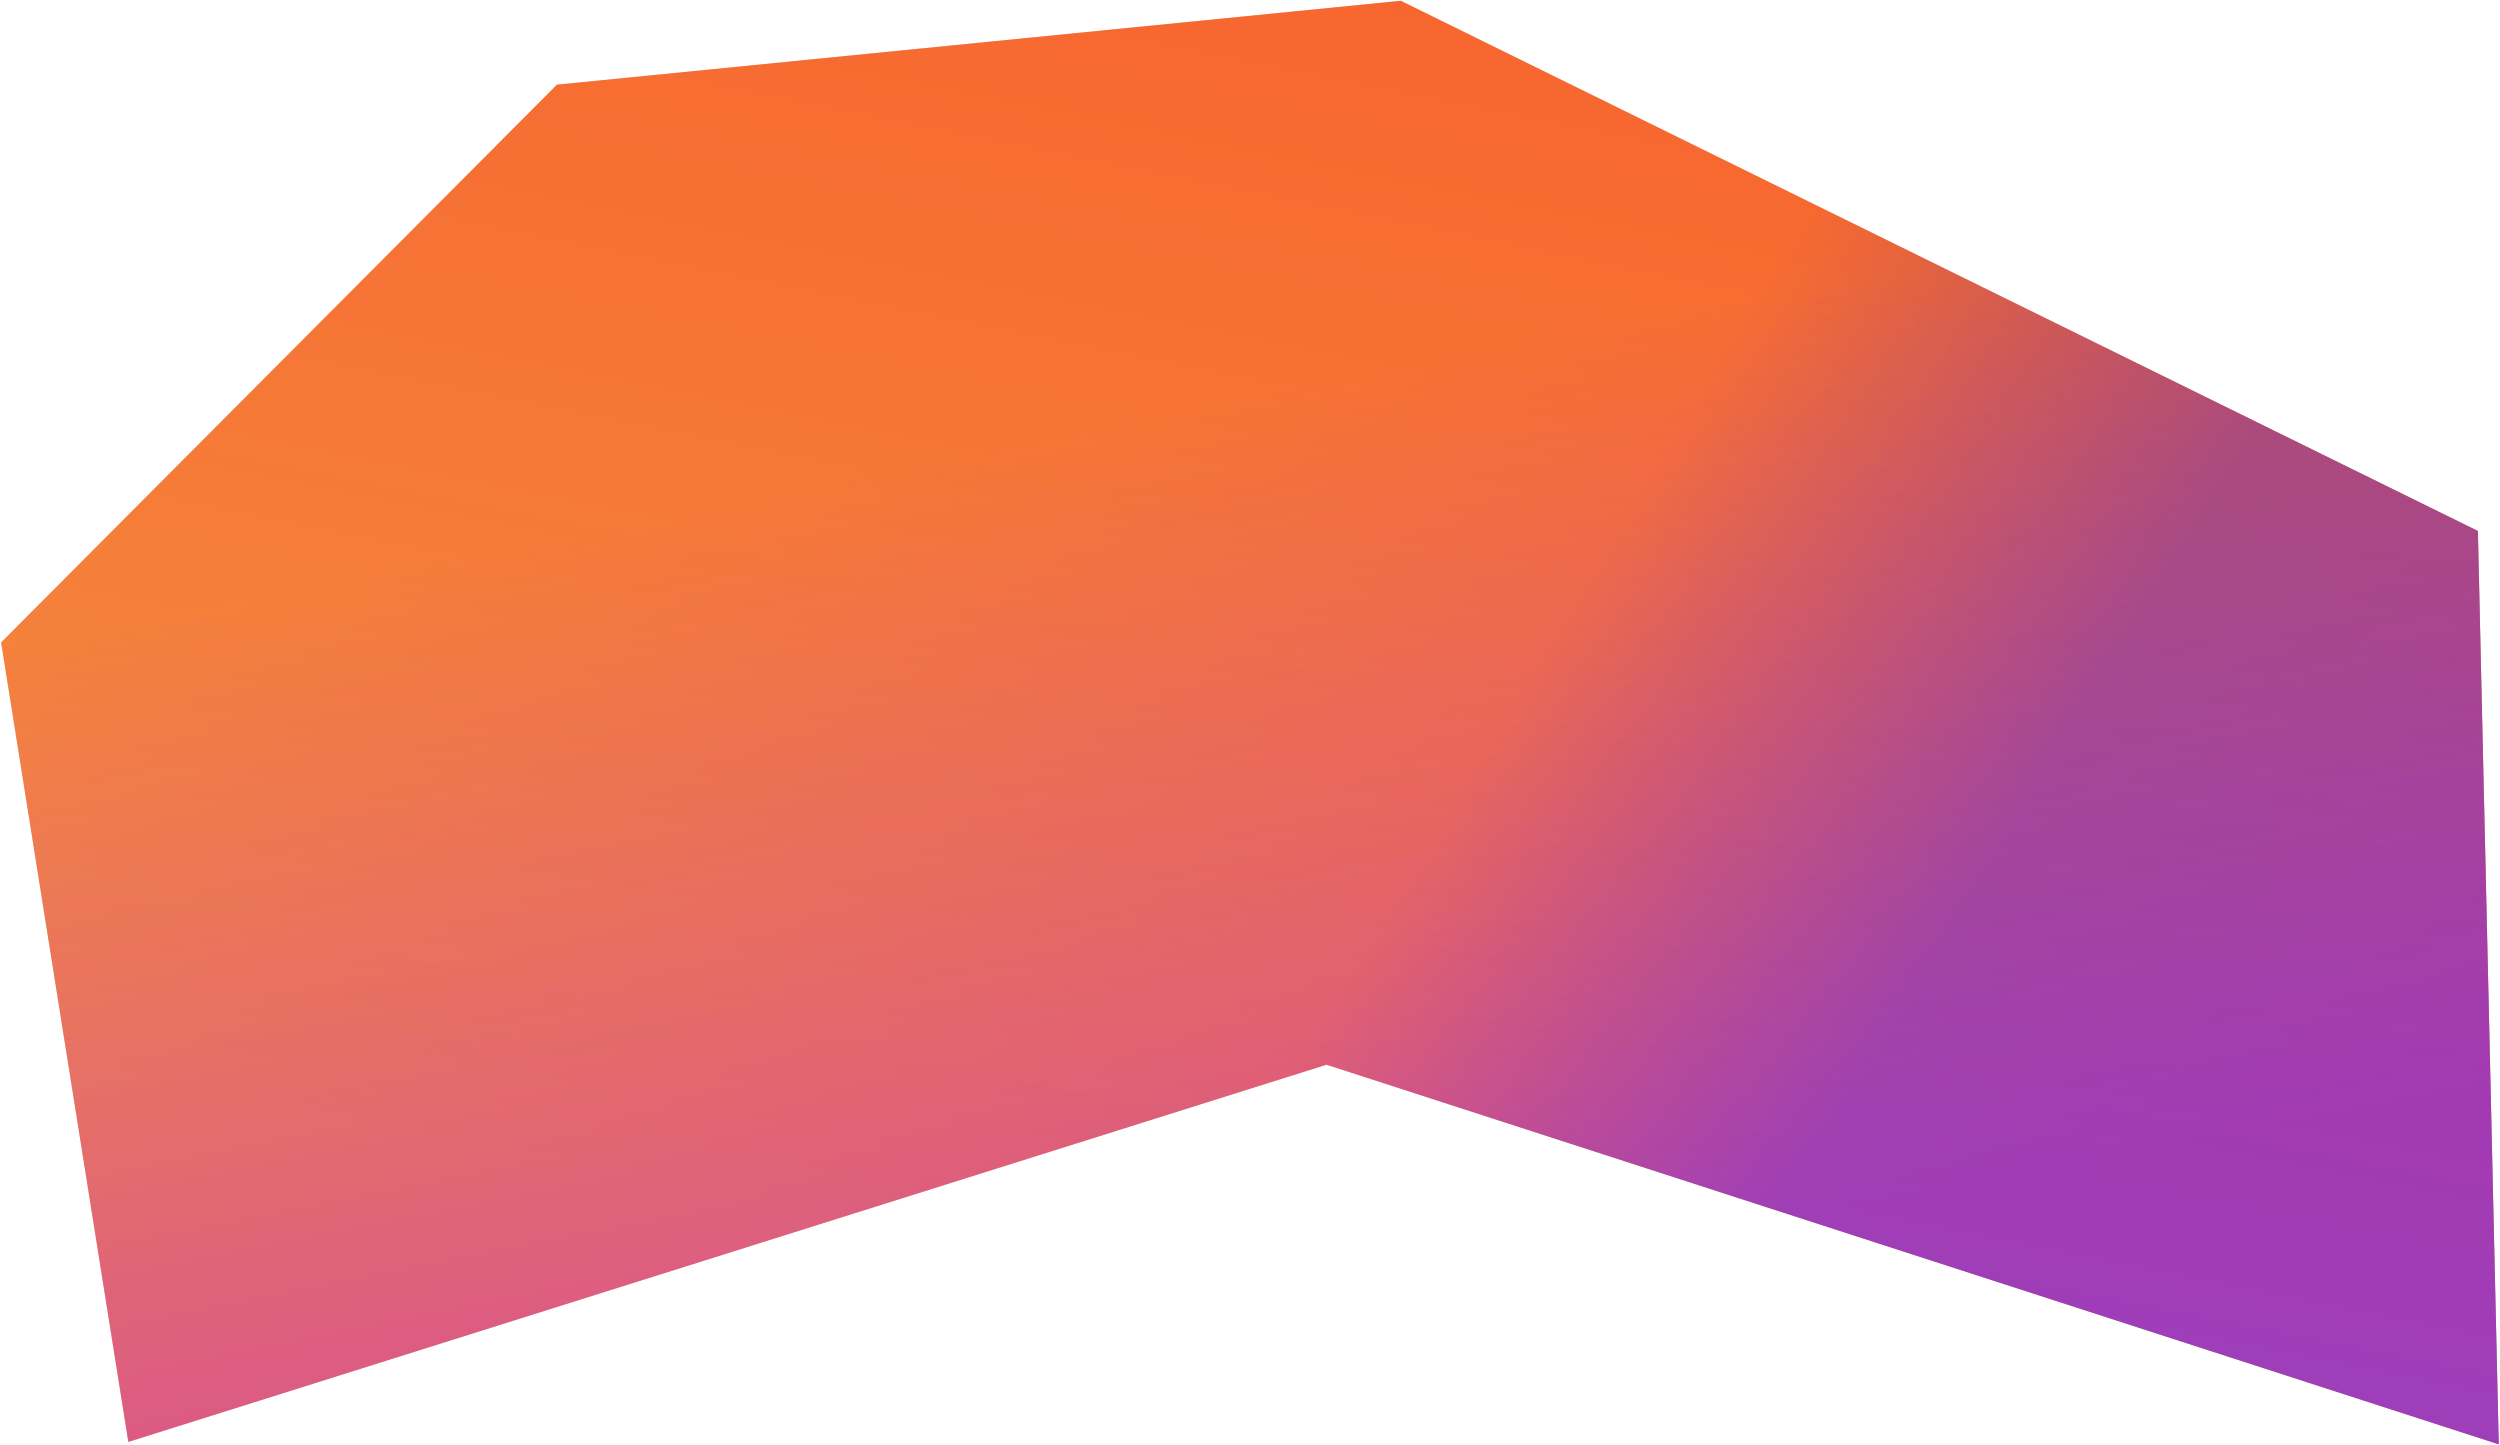
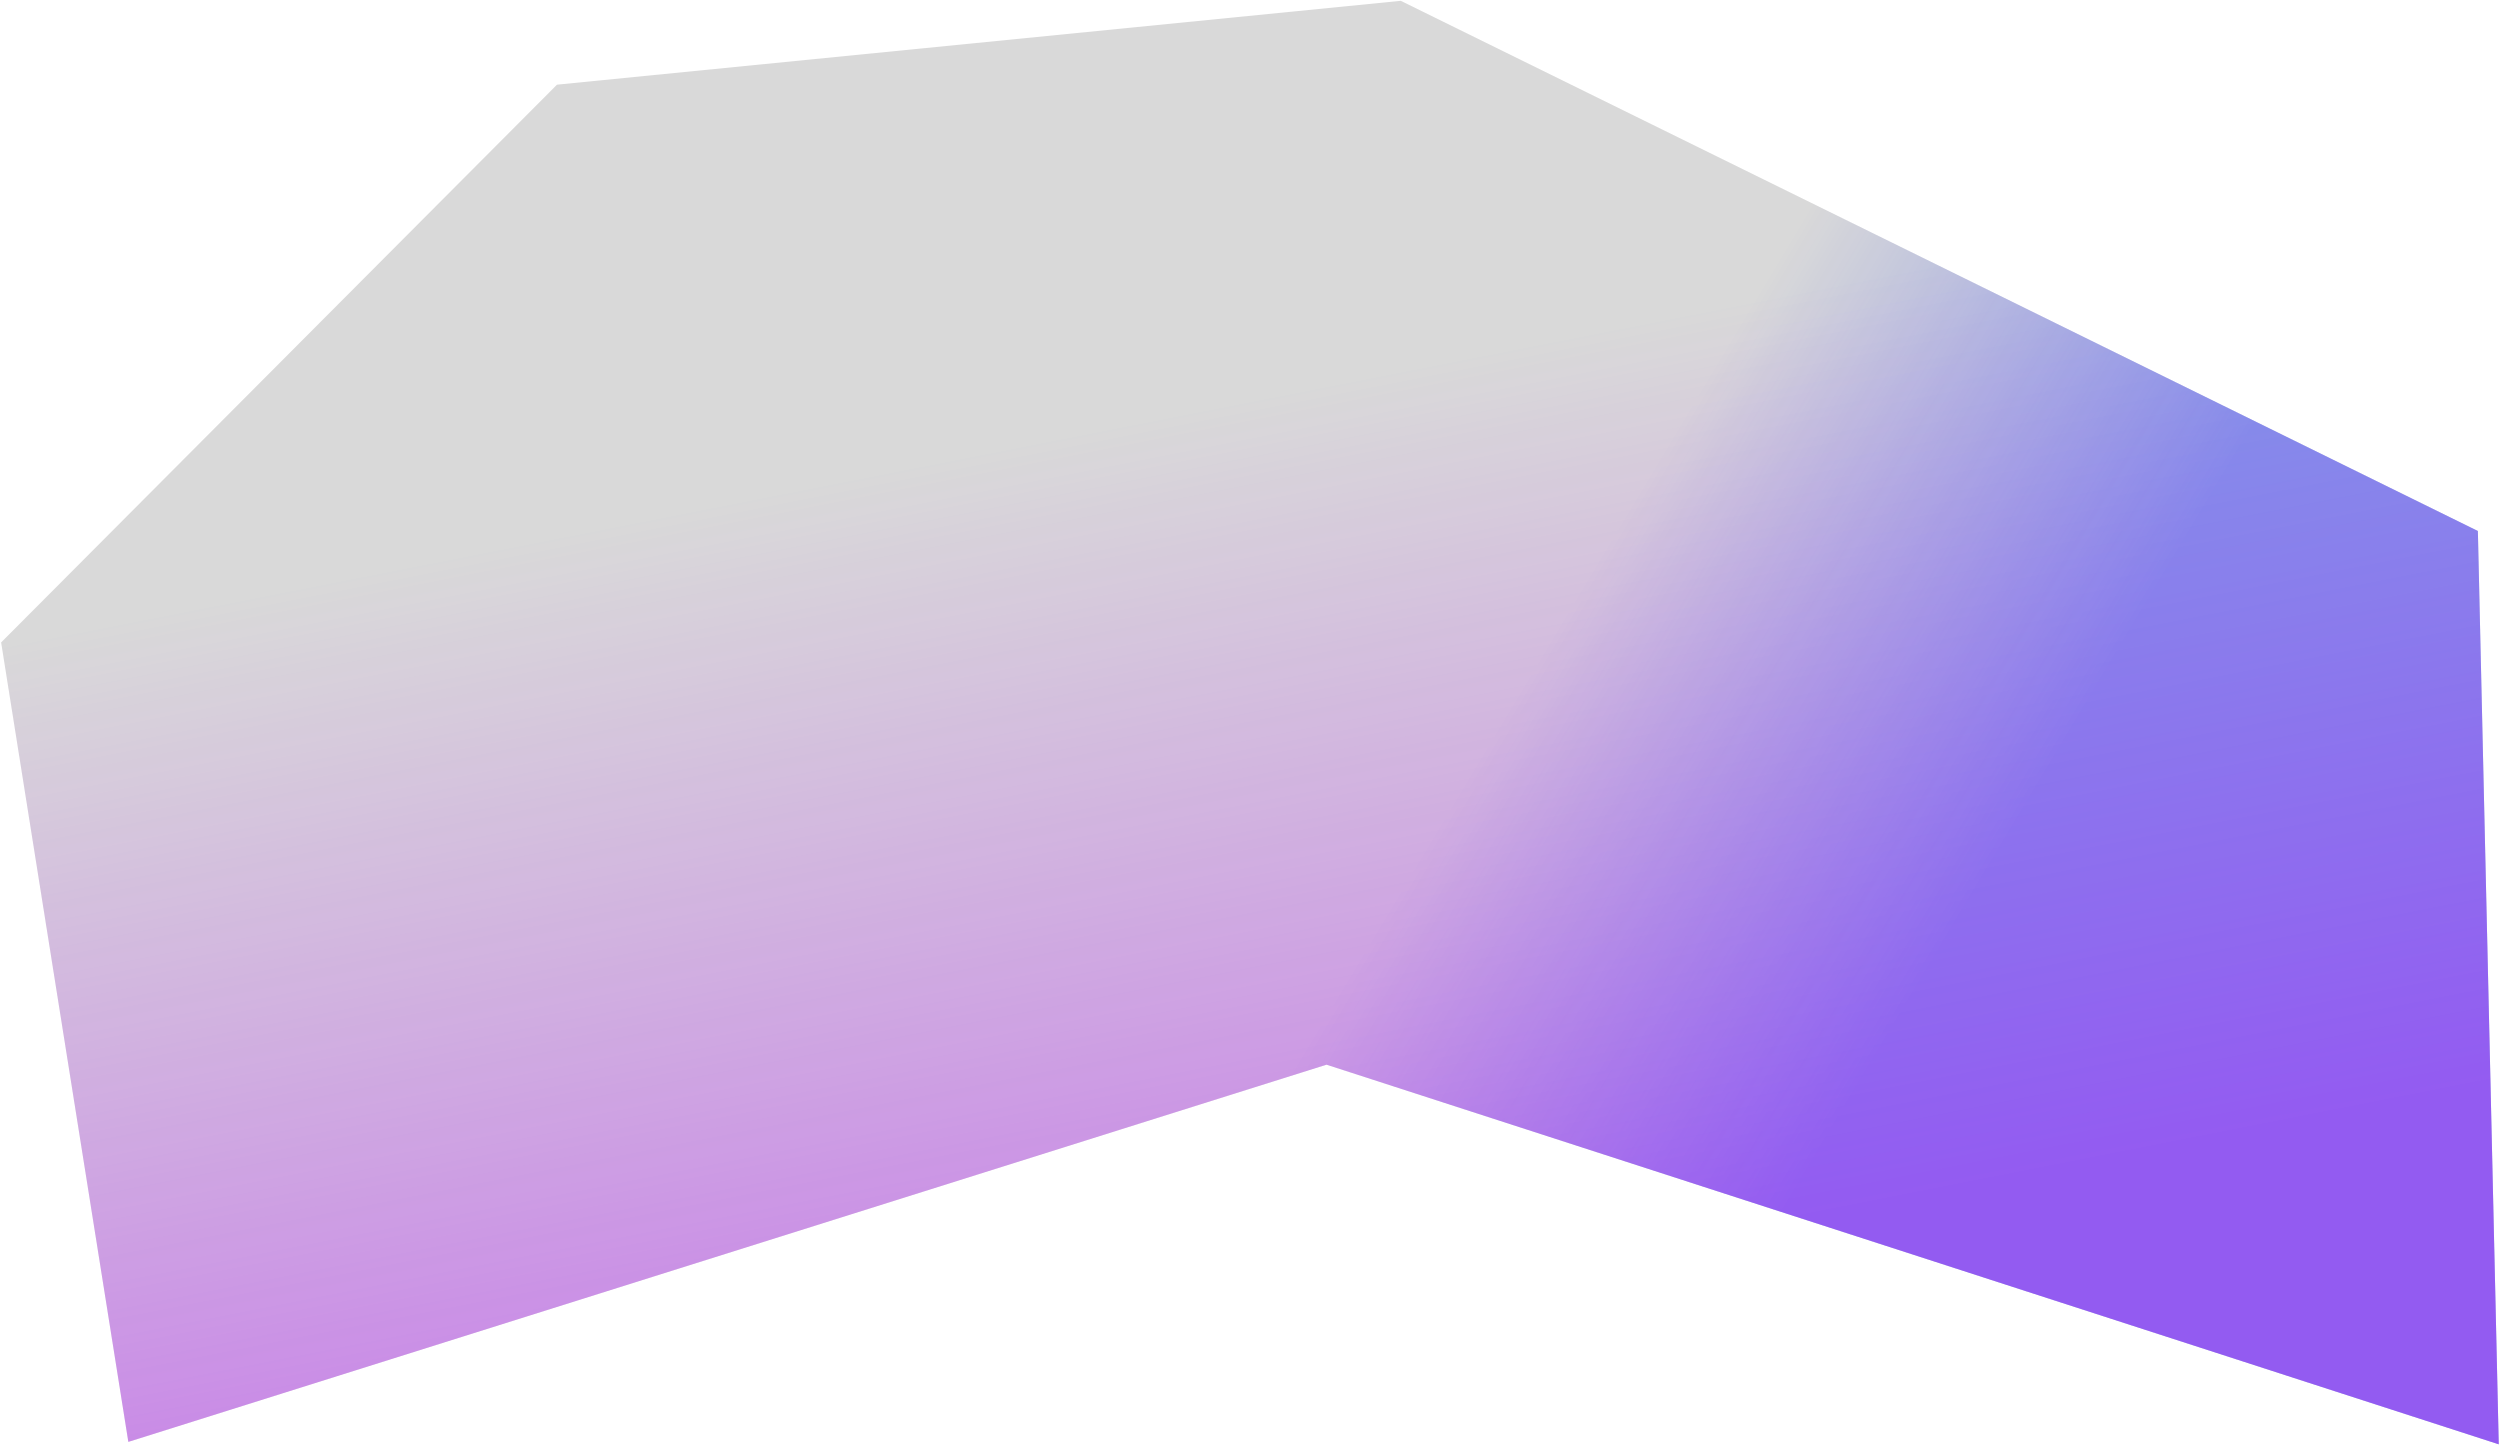
<svg xmlns="http://www.w3.org/2000/svg" width="962" height="556" viewBox="0 0 962 556" fill="none">
  <path d="M214.328 32.581L539.017 0.315L953.487 204.324L961.516 555.769L510.437 409.69L49.38 554.839L0.435 247.202L214.328 32.581Z" fill="#D9D9D9" />
-   <path d="M214.328 32.581L539.017 0.315L953.487 204.324L961.516 555.769L510.437 409.69L49.38 554.839L0.435 247.202L214.328 32.581Z" fill="url(#paint0_linear_252_26890)" fill-opacity="0.7" />
  <path d="M214.328 32.581L539.017 0.315L953.487 204.324L961.516 555.769L510.437 409.69L49.38 554.839L0.435 247.202L214.328 32.581Z" fill="url(#paint1_linear_252_26890)" fill-opacity="0.4" />
-   <path d="M214.328 32.581L539.017 0.315L953.487 204.324L961.516 555.769L510.437 409.69L49.38 554.839L0.435 247.202L214.328 32.581Z" fill="url(#paint2_linear_252_26890)" fill-opacity="0.4" />
  <path d="M214.328 32.581L539.017 0.315L953.487 204.324L961.516 555.769L510.437 409.69L49.38 554.839L0.435 247.202L214.328 32.581Z" fill="url(#paint3_linear_252_26890)" fill-opacity="0.4" />
  <defs>
    <linearGradient id="paint0_linear_252_26890" x1="491.847" y1="-49.318" x2="664.937" y2="-434.202" gradientUnits="userSpaceOnUse">
      <stop stop-color="#FF6B00" />
      <stop offset="1" stop-color="#FF6B00" stop-opacity="0" />
    </linearGradient>
    <linearGradient id="paint1_linear_252_26890" x1="1086.1" y1="-201.245" x2="922.945" y2="-298.992" gradientUnits="userSpaceOnUse">
      <stop stop-color="#0038FF" />
      <stop offset="1" stop-color="#001AFF" stop-opacity="0" />
    </linearGradient>
    <linearGradient id="paint2_linear_252_26890" x1="601.009" y1="-208.18" x2="459.631" y2="496.548" gradientUnits="userSpaceOnUse">
      <stop stop-color="#FF0000" />
      <stop offset="1" stop-color="#FF0F00" stop-opacity="0" />
    </linearGradient>
    <linearGradient id="paint3_linear_252_26890" x1="455.758" y1="515.856" x2="382.9" y2="146.301" gradientUnits="userSpaceOnUse">
      <stop stop-color="#AD00FF" />
      <stop offset="0.932" stop-color="#AD00FF" stop-opacity="0" />
    </linearGradient>
  </defs>
</svg>